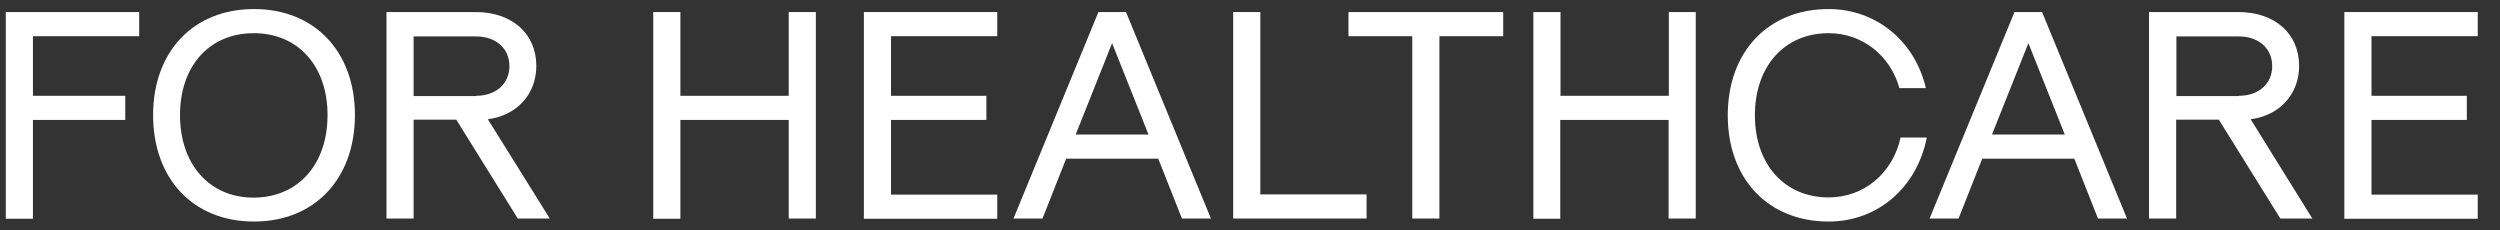
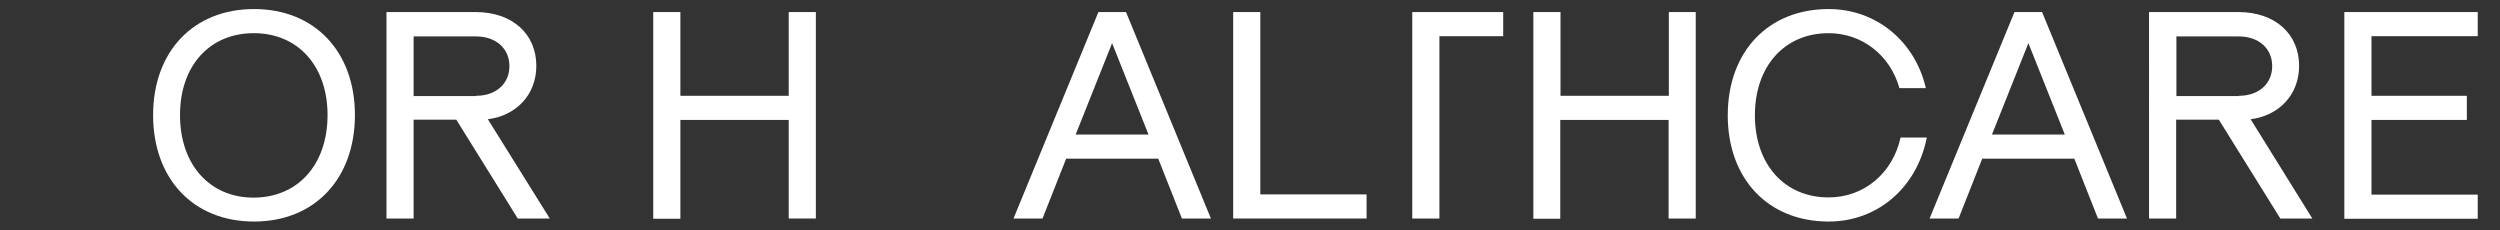
<svg xmlns="http://www.w3.org/2000/svg" version="1.1" id="Layer_1" x="0px" y="0px" viewBox="0 0 1077.7 99.3" style="enable-background:new 0 0 1077.7 99.3;" xml:space="preserve">
  <rect x="0" y="0" width="1077.7" height="99.3" fill="#333333" stroke="none" />
  <style type="text/css">
	.st0{fill:#FFFFFF;}
</style>
  <g>
-     <path class="st0" d="M2.5,5.2H60v10.4H14.2v25.7H54v10.4H14.2v42.6H2.5V5.2z" />
    <path class="st0" d="M66,49.6c0-27.4,17.4-45.7,43.5-45.7c26.1,0,43.5,18.3,43.5,45.7c0,27.5-17.4,45.9-43.5,45.9   C83.3,95.5,66,77.1,66,49.6z M141.2,49.6c0-21.1-12.7-35.3-31.8-35.3c-19.1,0-31.8,14.1-31.8,35.3c0,21.3,12.7,35.6,31.8,35.6   C128.5,85.1,141.2,70.9,141.2,49.6z" />
    <path class="st0" d="M166.6,5.2h38.5c15.6,0,26.1,9.3,26.1,23.2c0,12.2-8.4,21.4-20.9,23L237,94.2h-13.8l-26.5-42.6h-18.4v42.6   h-11.7V5.2z M205.2,41.3c8.6,0,14.4-5.2,14.4-12.8s-5.8-12.8-14.4-12.8h-26.9v25.7H205.2z" />
    <path class="st0" d="M281.6,5.2h11.7v36.1H340V5.2h11.7v89H340V51.7h-46.7v42.6h-11.7V5.2z" />
-     <path class="st0" d="M372.4,5.2h57.5v10.4h-45.8v25.7h41.1v10.4h-41.1v32.2h45.8v10.4h-57.5V5.2z" />
    <path class="st0" d="M499.3,68.4h-39.7l-10.2,25.8h-12.5l36.6-89h11.9l36.6,89h-12.5L499.3,68.4z M495.1,58l-15.7-39.4L463.7,58   H495.1z" />
    <path class="st0" d="M531.6,5.2h11.7v78.6h45.8v10.4h-57.5V5.2z" />
-     <path class="st0" d="M608.8,15.6h-27.5V5.2H648v10.4h-27.5v78.6h-11.7V15.6z" />
+     <path class="st0" d="M608.8,15.6V5.2H648v10.4h-27.5v78.6h-11.7V15.6z" />
    <path class="st0" d="M661,5.2h11.7v36.1h46.7V5.2H731v89h-11.7V51.7h-46.7v42.6H661V5.2z" />
    <path class="st0" d="M744.8,49.7c0-27.4,17.4-45.8,43.5-45.8c20.4,0,37.2,13.8,41.9,34.1h-11.4c-4-14.3-16.2-23.7-30.5-23.7   c-19.1,0-31.8,14.3-31.8,35.4s12.7,35.4,31.8,35.4c15.2,0,27.6-10.4,31-25.8h11.3c-4.3,21.7-21.3,36.2-42.3,36.2   C762.2,95.5,744.8,77.1,744.8,49.7z" />
    <path class="st0" d="M894.2,68.4h-39.7l-10.2,25.8h-12.5l36.6-89h11.9l36.6,89h-12.5L894.2,68.4z M890.1,58l-15.7-39.4L858.7,58   H890.1z" />
    <path class="st0" d="M926.5,5.2h38.5c15.6,0,26.1,9.3,26.1,23.2c0,12.2-8.4,21.4-20.9,23l26.6,42.8h-13.8l-26.5-42.6h-18.4v42.6   h-11.7V5.2z M965.1,41.3c8.6,0,14.4-5.2,14.4-12.8s-5.8-12.8-14.4-12.8h-26.9v25.7H965.1z" />
    <path class="st0" d="M1010.6,5.2h57.5v10.4h-45.8v25.7h41.1v10.4h-41.1v32.2h45.8v10.4h-57.5V5.2z" />
  </g>
</svg>